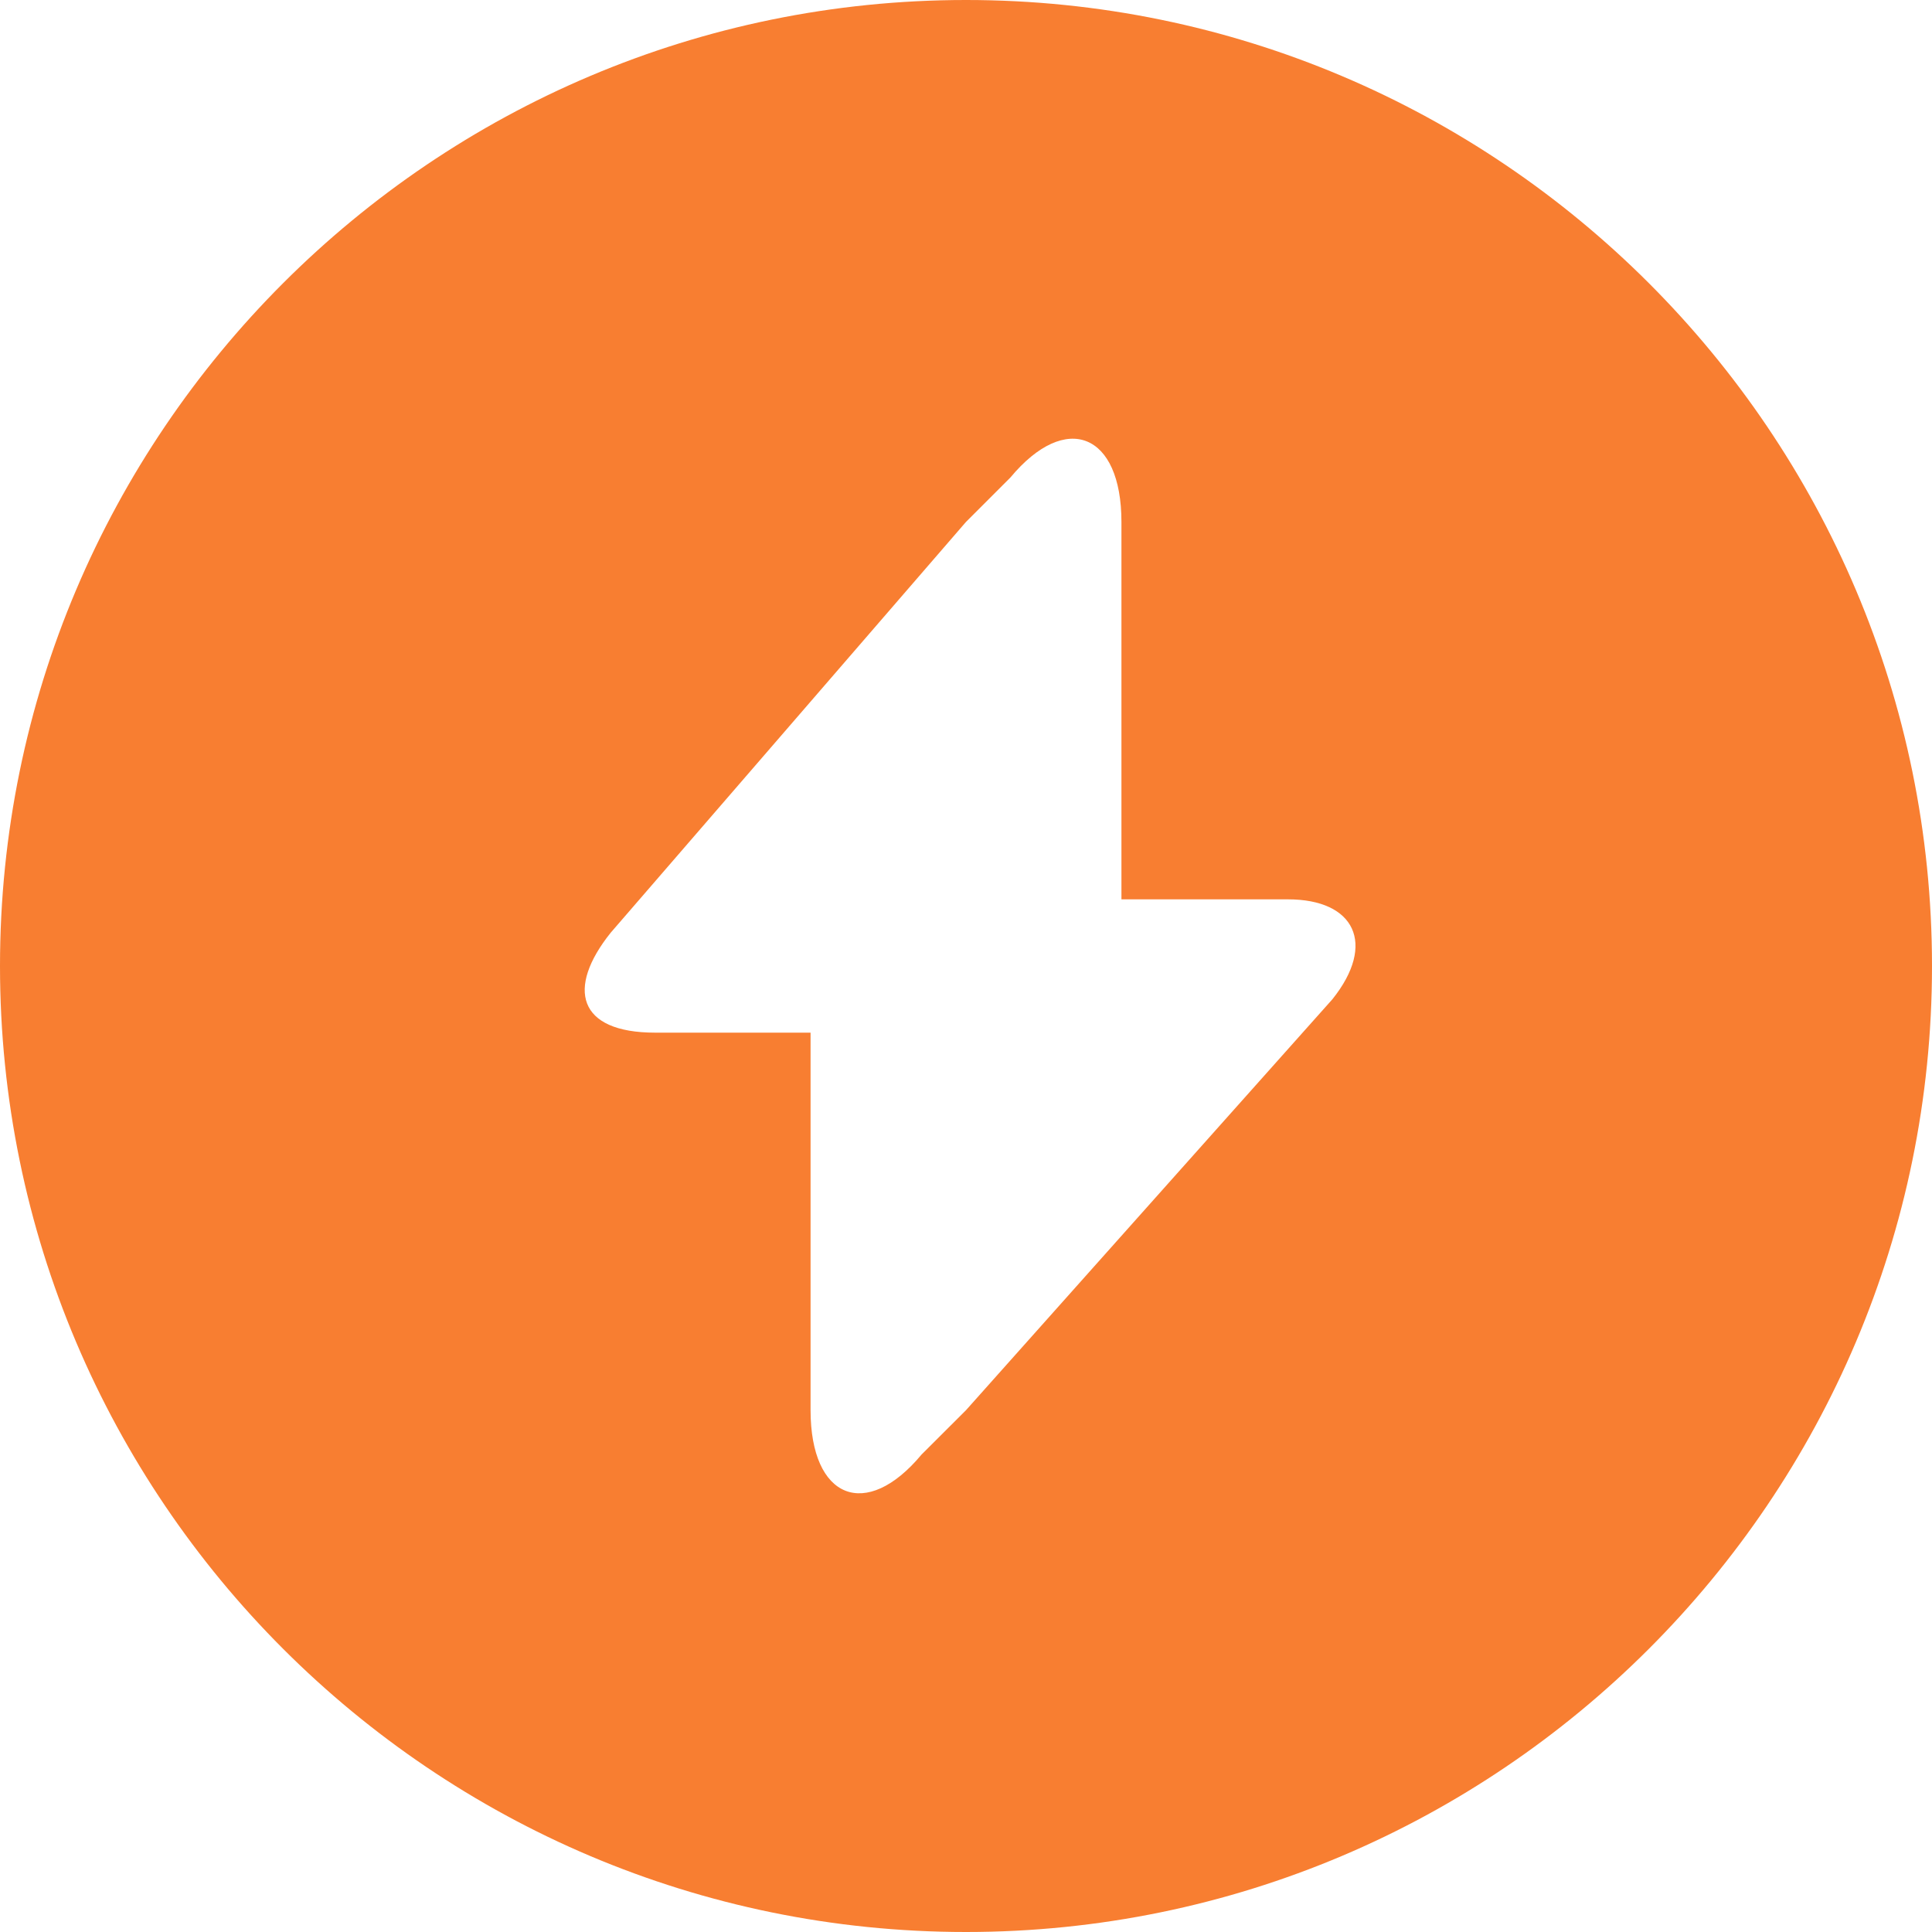
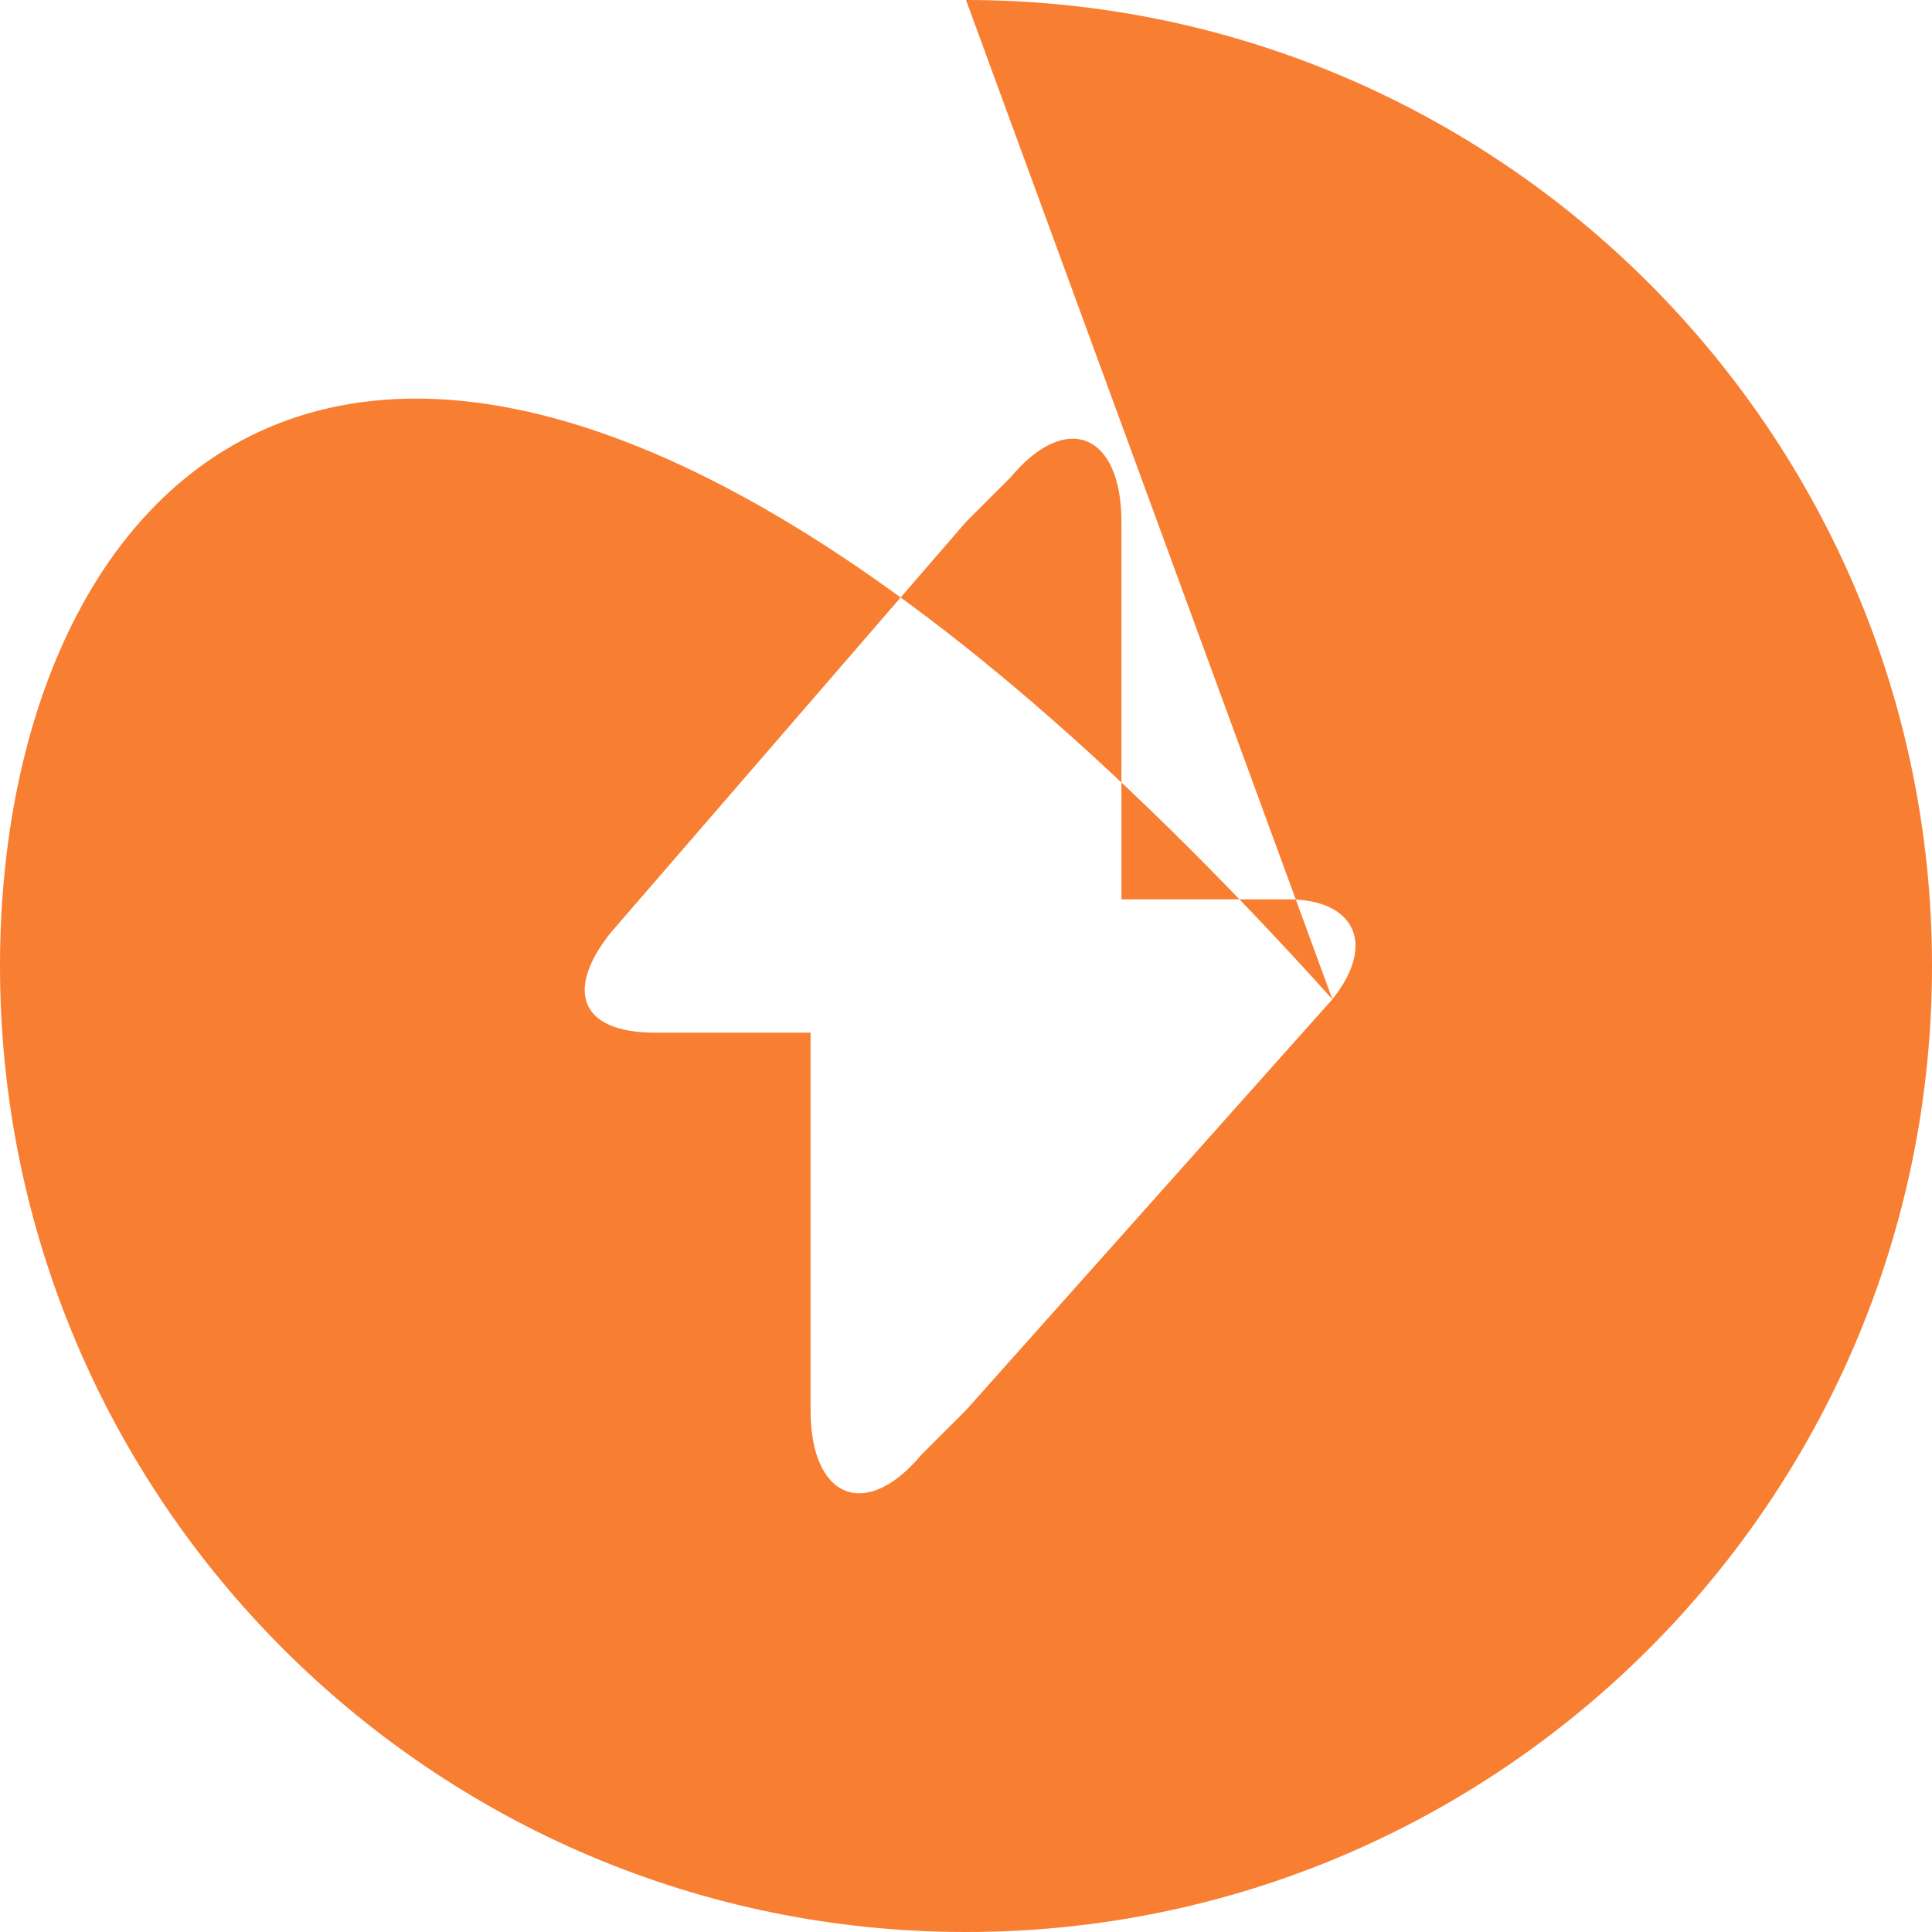
<svg xmlns="http://www.w3.org/2000/svg" width="22" height="22" viewBox="0 0 22 22" fill="none">
-   <path d="M15.172 11.379L11 16.058L10.494 16.563C9.862 17.322 9.23 17.069 9.23 16.058V11.759H7.46C6.575 11.759 6.448 11.253 6.954 10.621L11 5.943L11.506 5.437C12.138 4.678 12.77 4.931 12.77 5.943V10.241H14.667C15.425 10.241 15.678 10.747 15.172 11.379ZM11 0C4.931 0 0 4.931 0 11C0 17.069 4.931 22 11 22C17.069 22 22 17.069 22 11C22 4.931 17.069 0 11 0Z" fill="#F87E31" />
+   <path d="M15.172 11.379L11 16.058L10.494 16.563C9.862 17.322 9.23 17.069 9.23 16.058V11.759H7.46C6.575 11.759 6.448 11.253 6.954 10.621L11 5.943L11.506 5.437C12.138 4.678 12.77 4.931 12.77 5.943V10.241H14.667C15.425 10.241 15.678 10.747 15.172 11.379ZC4.931 0 0 4.931 0 11C0 17.069 4.931 22 11 22C17.069 22 22 17.069 22 11C22 4.931 17.069 0 11 0Z" fill="#F87E31" />
</svg>